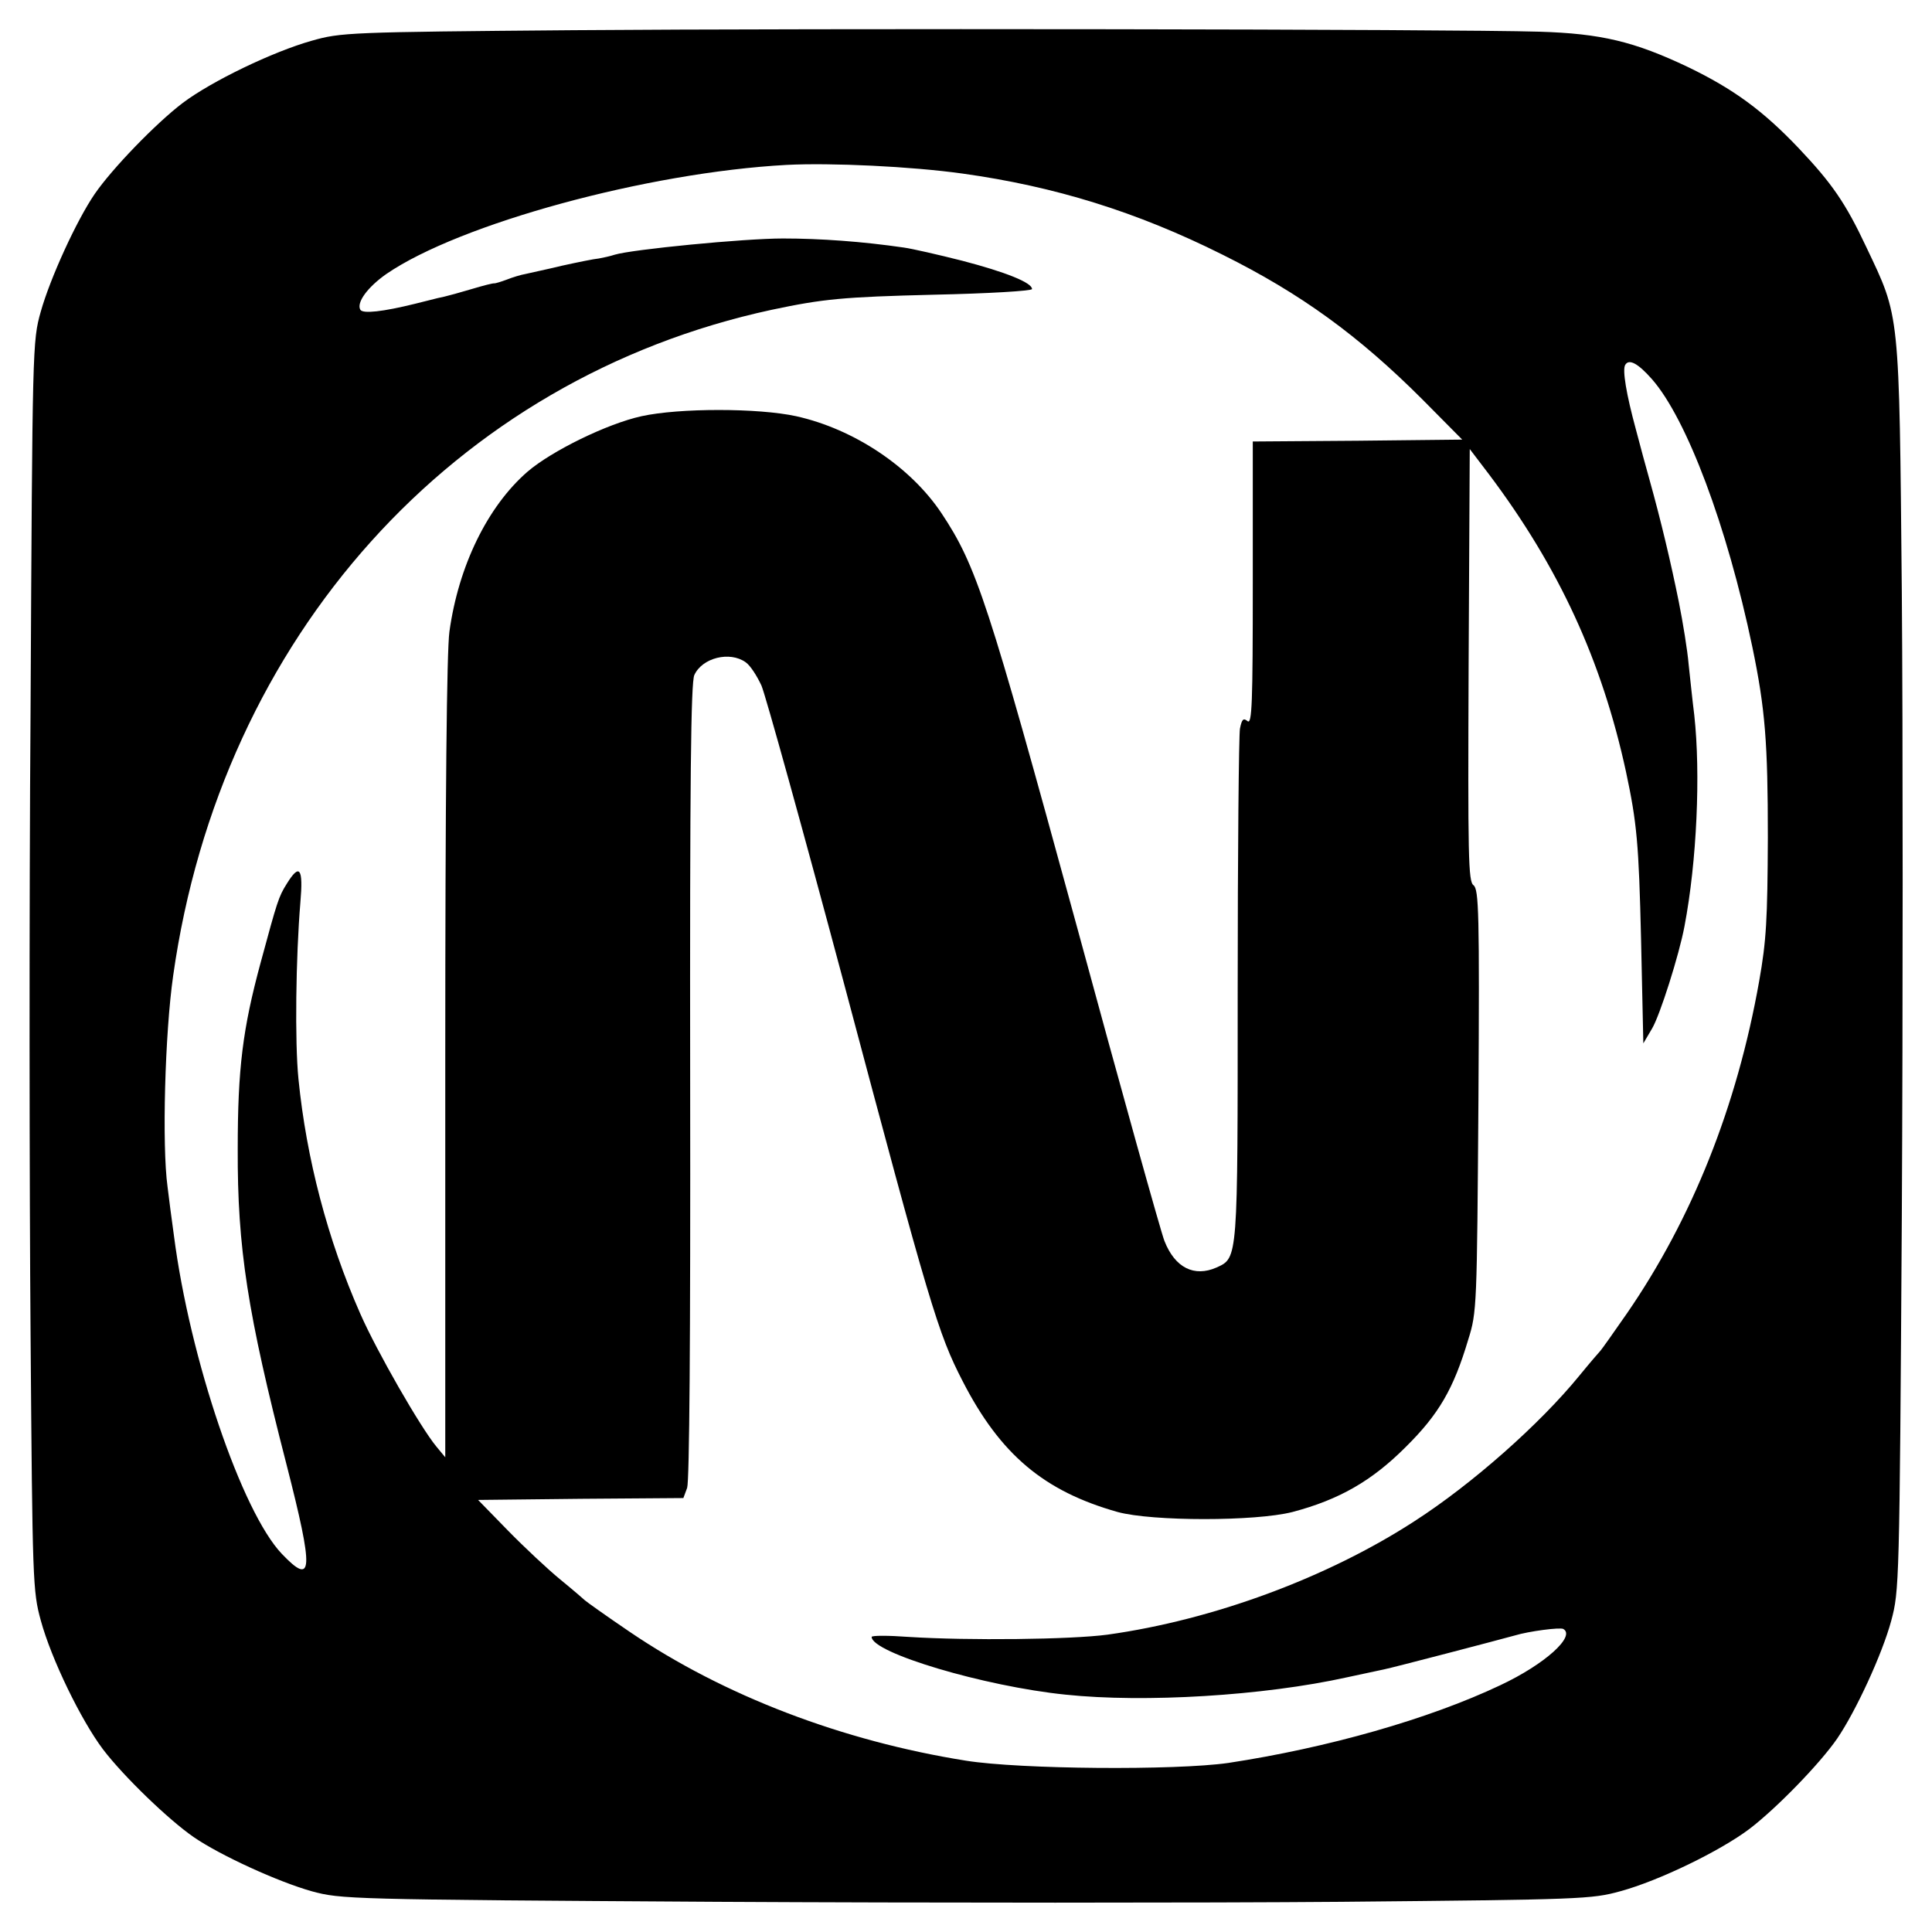
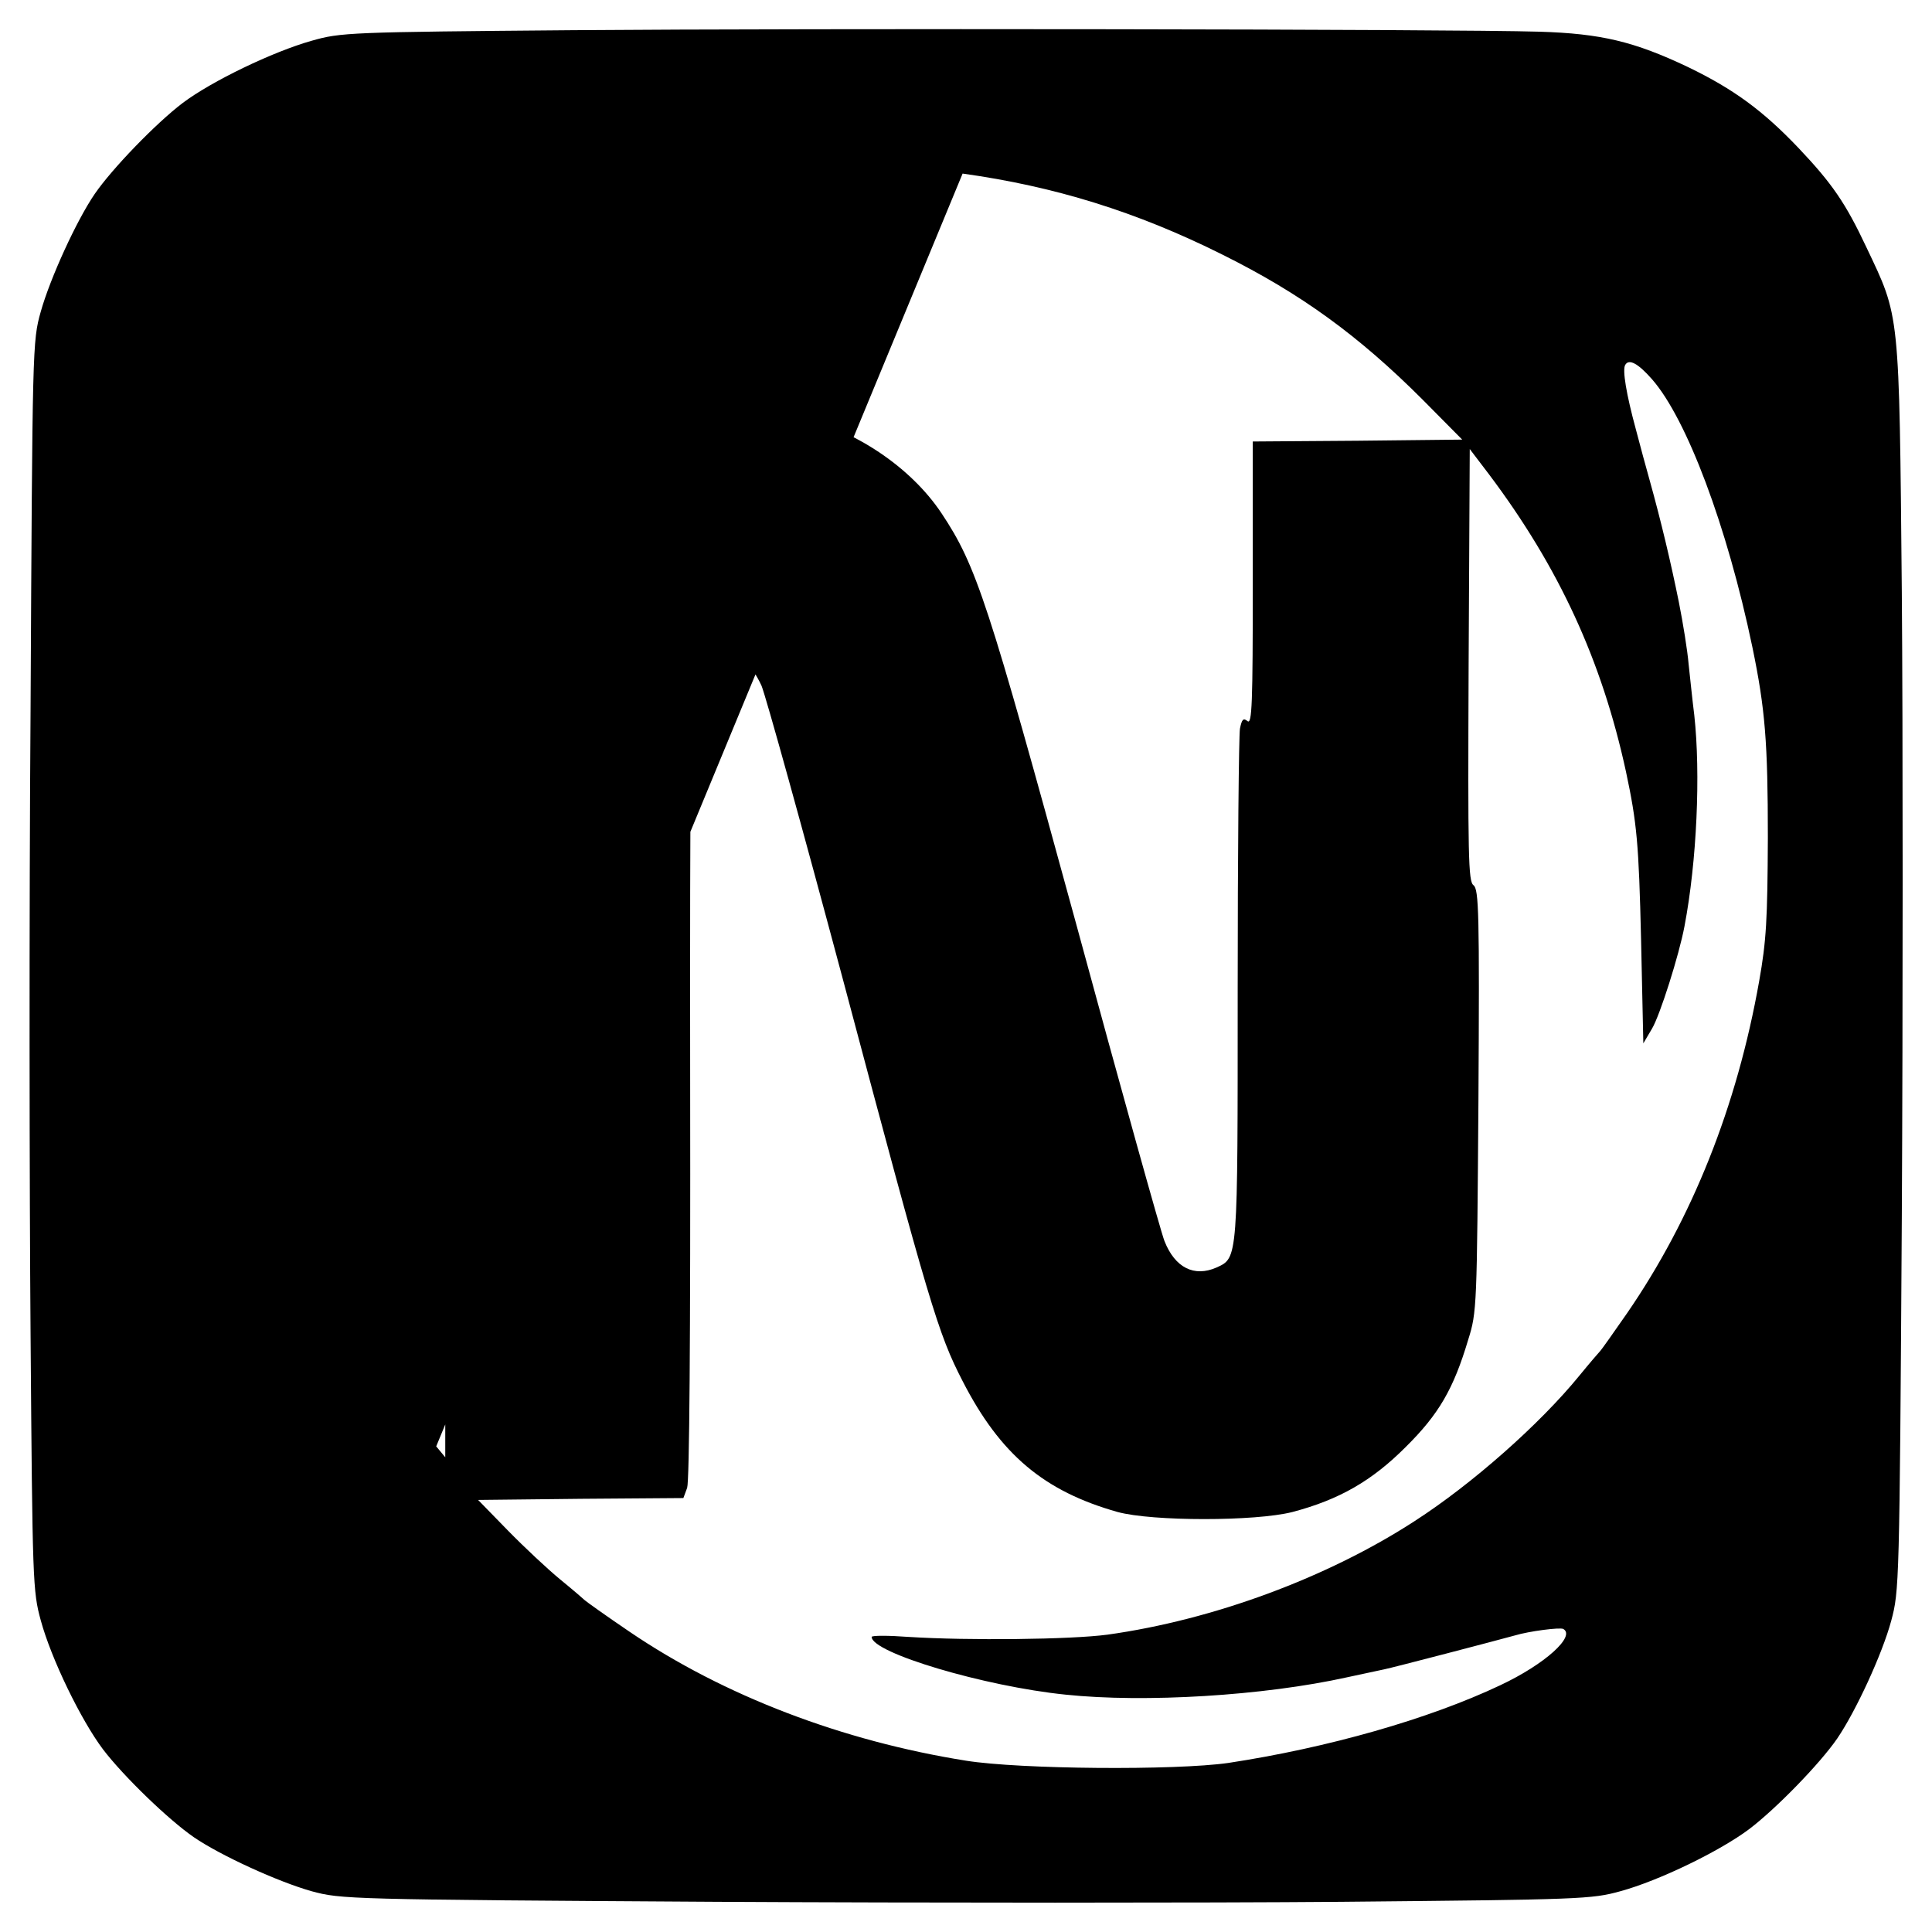
<svg xmlns="http://www.w3.org/2000/svg" version="1.0" width="512pt" height="512pt" viewBox="0 0 512 512" preserveAspectRatio="xMidYMid meet">
  <g transform="translate(0,512) scale(0.1,-0.1)" fill="#000000" stroke="none">
-     <path d="M1520 5040 c-596 -5 -617 -6 -694 -28 -103 -29 -265 -107 -342 -165 -71 -54 -187 -174 -233 -241 -48 -70 -118 -223 -143 -312 -22 -78 -22 -91 -27 -1054 -4 -536 -3 -1281 0 -1655 5 -659 6 -682 27 -759 28 -103 107 -265 165 -342 54 -71 174 -187 241 -233 70 -48 223 -118 312 -143 78 -21 93 -22 1074 -28 547 -3 1292 -3 1655 0 637 6 663 7 739 28 103 28 265 107 342 165 71 54 187 173 233 240 49 72 119 223 143 312 21 79 22 92 28 1070 3 545 3 1289 0 1655 -7 754 -5 727 -94 915 -55 117 -91 169 -179 262 -95 100 -173 157 -293 215 -143 68 -231 89 -394 94 -238 7 -1925 9 -2560 4z m1031 -380 c244 -34 461 -101 689 -215 207 -103 360 -214 530 -384 l105 -106 -277 -3 -278 -2 0 -376 c0 -318 -2 -375 -14 -365 -11 9 -15 5 -20 -20 -3 -17 -6 -328 -6 -691 0 -719 1 -711 -56 -737 -59 -26 -110 -1 -138 70 -9 22 -115 402 -235 844 -233 852 -263 945 -356 1085 -82 123 -232 223 -385 257 -101 22 -310 22 -410 0 -91 -20 -238 -92 -302 -147 -106 -92 -183 -250 -207 -424 -7 -51 -11 -430 -11 -1132 l0 -1056 -24 29 c-42 51 -157 251 -201 351 -87 197 -143 412 -164 622 -10 98 -7 324 5 468 8 92 -2 105 -36 50 -22 -35 -25 -46 -69 -208 -48 -177 -61 -282 -61 -495 -1 -262 26 -435 129 -835 73 -285 71 -325 -12 -238 -106 111 -244 517 -286 843 -6 44 -14 103 -17 130 -15 109 -7 407 15 560 127 897 743 1582 1586 1764 137 29 189 34 430 40 143 3 260 10 260 15 0 17 -70 45 -185 75 -63 16 -133 32 -155 35 -110 16 -221 24 -320 24 -104 0 -400 -29 -446 -43 -12 -4 -31 -8 -42 -10 -12 -1 -56 -10 -97 -19 -41 -10 -85 -19 -97 -22 -12 -2 -35 -9 -50 -15 -16 -6 -30 -10 -33 -10 -3 1 -30 -6 -60 -15 -30 -9 -63 -18 -72 -20 -10 -2 -27 -6 -38 -9 -11 -3 -29 -7 -40 -10 -85 -21 -138 -27 -145 -16 -11 19 19 60 69 95 194 133 691 269 1061 289 117 6 330 -4 466 -23z m1827 -545 c92 -105 199 -389 266 -710 34 -164 41 -253 41 -505 -1 -218 -4 -273 -23 -380 -59 -333 -178 -630 -350 -880 -36 -52 -68 -97 -71 -100 -3 -3 -28 -32 -55 -65 -105 -129 -285 -288 -437 -386 -231 -150 -534 -262 -814 -301 -97 -13 -369 -16 -527 -6 -54 4 -98 4 -98 0 0 -42 298 -131 514 -153 209 -22 525 -3 746 46 41 9 85 18 98 21 21 4 300 77 347 90 36 11 120 22 128 17 33 -19 -48 -93 -167 -149 -190 -90 -458 -166 -721 -206 -140 -20 -551 -17 -695 6 -327 52 -642 172 -892 342 -62 42 -115 80 -118 83 -3 3 -32 28 -65 55 -33 27 -96 86 -139 130 l-79 81 272 3 272 2 10 27 c6 18 9 386 8 1077 -1 804 2 1057 11 1077 21 46 94 64 136 34 12 -8 30 -36 42 -62 11 -26 109 -379 217 -783 229 -861 251 -934 316 -1060 100 -195 216 -292 411 -347 92 -25 365 -25 463 0 125 33 211 83 300 172 88 87 127 154 166 285 23 73 23 87 27 634 3 497 1 559 -13 570 -14 10 -15 74 -13 584 l3 572 51 -67 c185 -246 299 -493 363 -788 29 -136 34 -190 40 -445 l6 -275 23 39 c21 35 72 196 86 271 33 173 43 405 26 560 -5 39 -11 99 -15 135 -3 36 -15 110 -26 165 -21 104 -47 214 -78 325 -9 32 -24 87 -36 133 -25 92 -36 157 -28 170 10 17 34 4 71 -38z" />
+     <path d="M1520 5040 c-596 -5 -617 -6 -694 -28 -103 -29 -265 -107 -342 -165 -71 -54 -187 -174 -233 -241 -48 -70 -118 -223 -143 -312 -22 -78 -22 -91 -27 -1054 -4 -536 -3 -1281 0 -1655 5 -659 6 -682 27 -759 28 -103 107 -265 165 -342 54 -71 174 -187 241 -233 70 -48 223 -118 312 -143 78 -21 93 -22 1074 -28 547 -3 1292 -3 1655 0 637 6 663 7 739 28 103 28 265 107 342 165 71 54 187 173 233 240 49 72 119 223 143 312 21 79 22 92 28 1070 3 545 3 1289 0 1655 -7 754 -5 727 -94 915 -55 117 -91 169 -179 262 -95 100 -173 157 -293 215 -143 68 -231 89 -394 94 -238 7 -1925 9 -2560 4z m1031 -380 c244 -34 461 -101 689 -215 207 -103 360 -214 530 -384 l105 -106 -277 -3 -278 -2 0 -376 c0 -318 -2 -375 -14 -365 -11 9 -15 5 -20 -20 -3 -17 -6 -328 -6 -691 0 -719 1 -711 -56 -737 -59 -26 -110 -1 -138 70 -9 22 -115 402 -235 844 -233 852 -263 945 -356 1085 -82 123 -232 223 -385 257 -101 22 -310 22 -410 0 -91 -20 -238 -92 -302 -147 -106 -92 -183 -250 -207 -424 -7 -51 -11 -430 -11 -1132 l0 -1056 -24 29 z m1827 -545 c92 -105 199 -389 266 -710 34 -164 41 -253 41 -505 -1 -218 -4 -273 -23 -380 -59 -333 -178 -630 -350 -880 -36 -52 -68 -97 -71 -100 -3 -3 -28 -32 -55 -65 -105 -129 -285 -288 -437 -386 -231 -150 -534 -262 -814 -301 -97 -13 -369 -16 -527 -6 -54 4 -98 4 -98 0 0 -42 298 -131 514 -153 209 -22 525 -3 746 46 41 9 85 18 98 21 21 4 300 77 347 90 36 11 120 22 128 17 33 -19 -48 -93 -167 -149 -190 -90 -458 -166 -721 -206 -140 -20 -551 -17 -695 6 -327 52 -642 172 -892 342 -62 42 -115 80 -118 83 -3 3 -32 28 -65 55 -33 27 -96 86 -139 130 l-79 81 272 3 272 2 10 27 c6 18 9 386 8 1077 -1 804 2 1057 11 1077 21 46 94 64 136 34 12 -8 30 -36 42 -62 11 -26 109 -379 217 -783 229 -861 251 -934 316 -1060 100 -195 216 -292 411 -347 92 -25 365 -25 463 0 125 33 211 83 300 172 88 87 127 154 166 285 23 73 23 87 27 634 3 497 1 559 -13 570 -14 10 -15 74 -13 584 l3 572 51 -67 c185 -246 299 -493 363 -788 29 -136 34 -190 40 -445 l6 -275 23 39 c21 35 72 196 86 271 33 173 43 405 26 560 -5 39 -11 99 -15 135 -3 36 -15 110 -26 165 -21 104 -47 214 -78 325 -9 32 -24 87 -36 133 -25 92 -36 157 -28 170 10 17 34 4 71 -38z" />
  </g>
</svg>